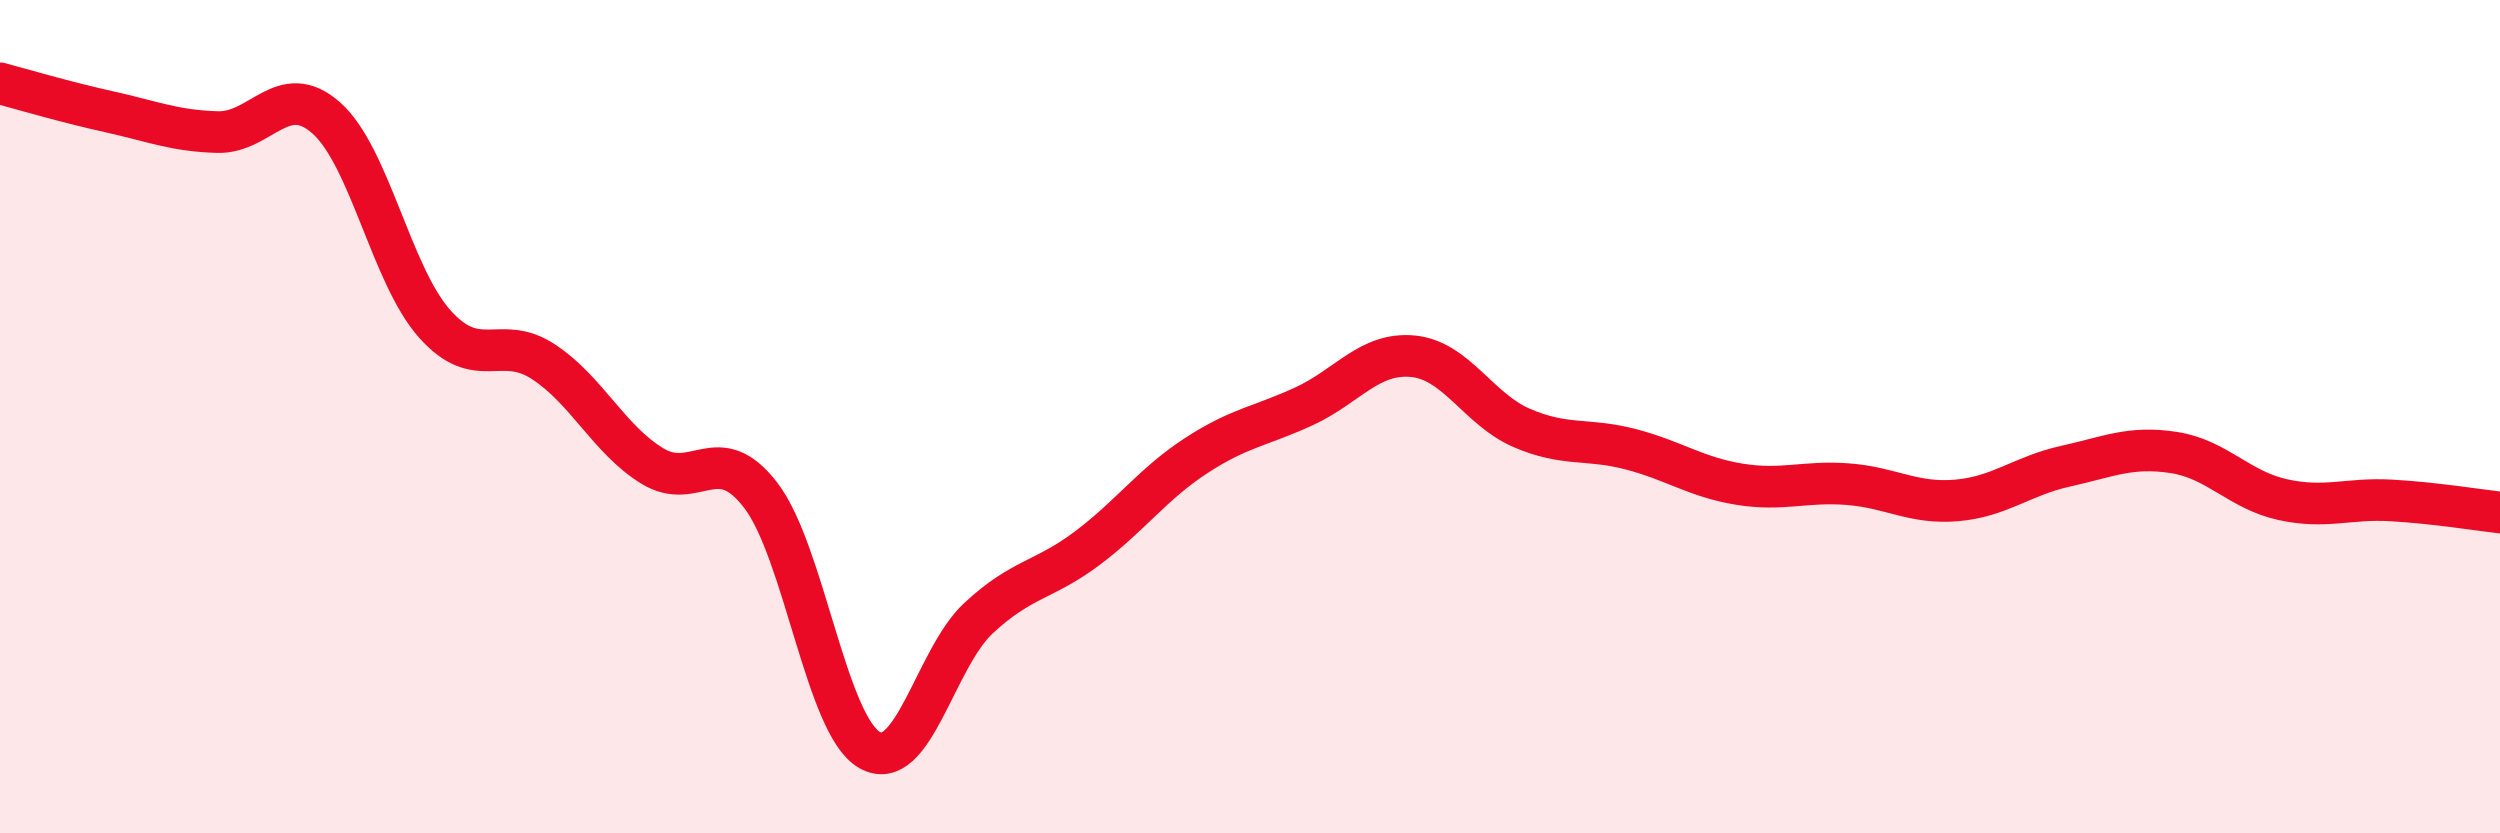
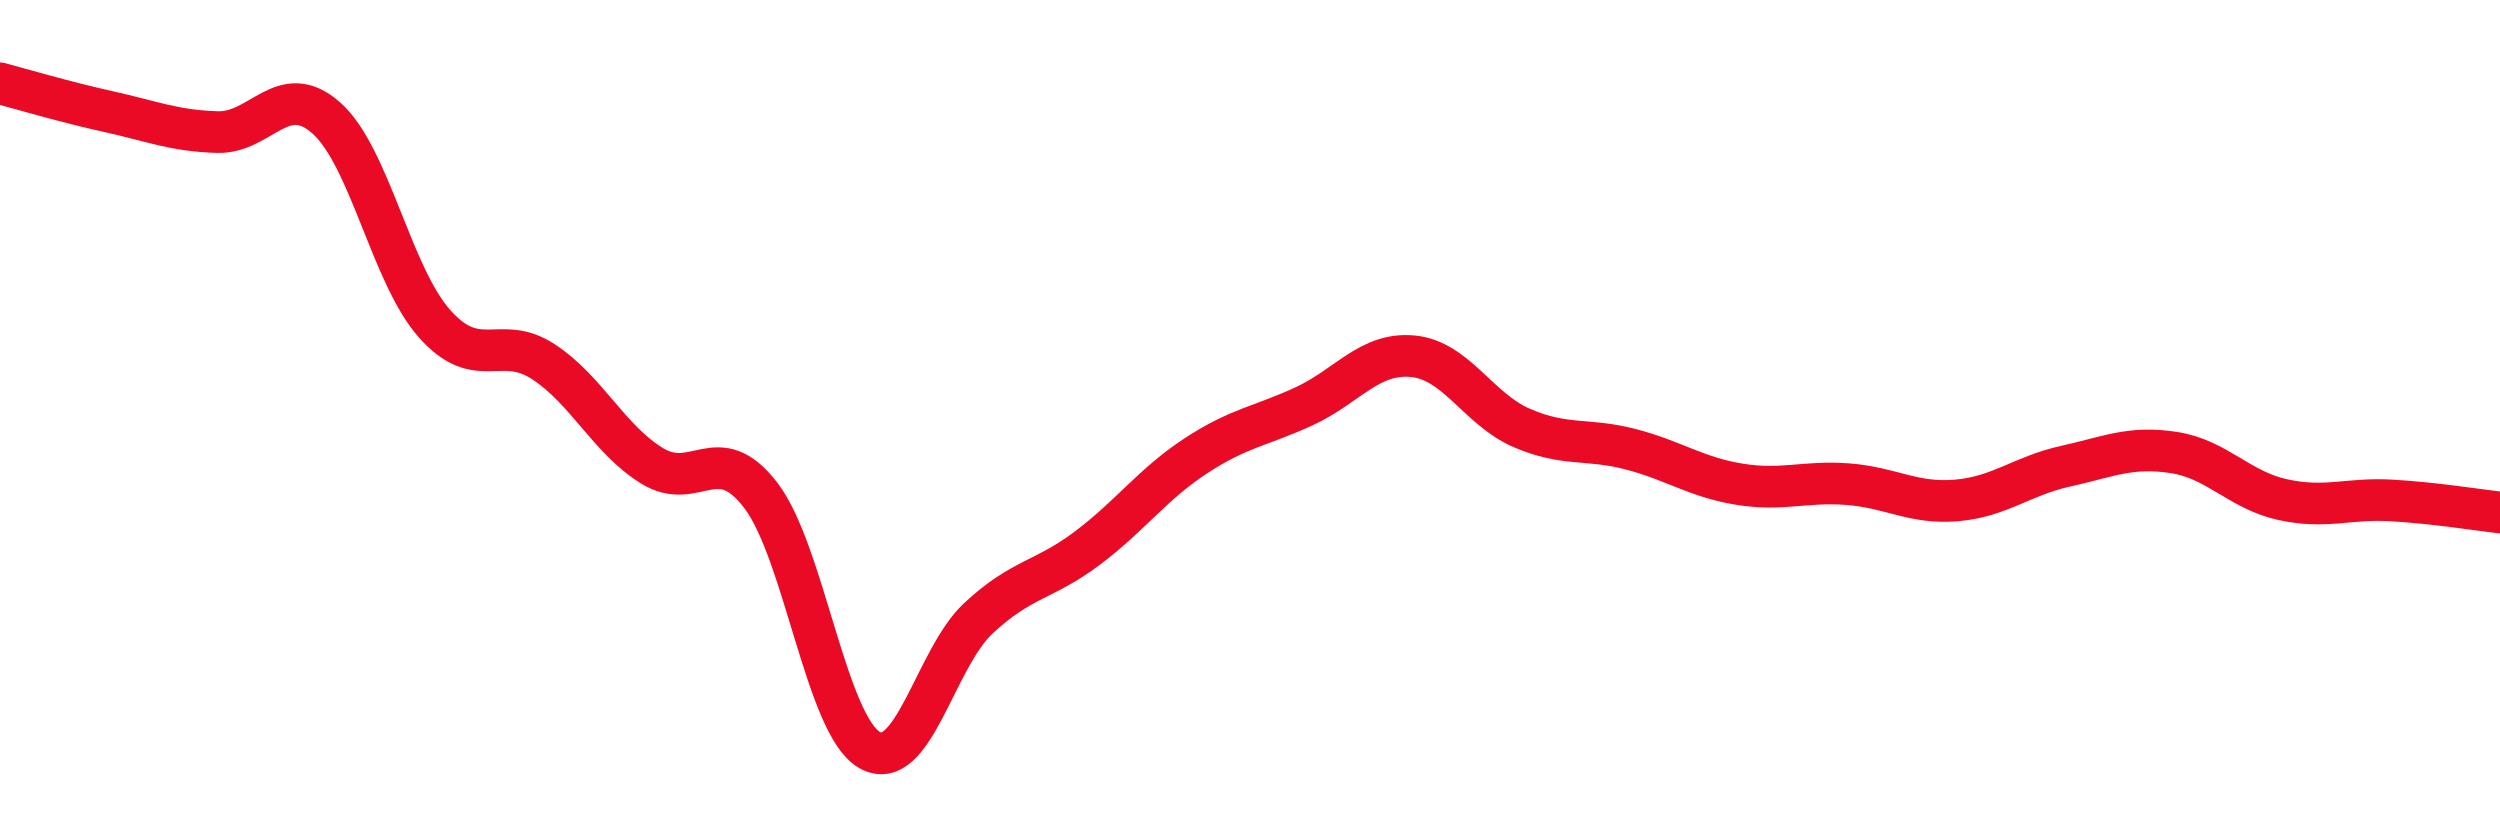
<svg xmlns="http://www.w3.org/2000/svg" width="60" height="20" viewBox="0 0 60 20">
-   <path d="M 0,2 C 0.52,2.14 1.57,2.45 2.61,2.68 C 3.65,2.91 4.18,3.14 5.22,3.17 C 6.26,3.2 6.79,1.91 7.83,2.83 C 8.87,3.75 9.39,6.6 10.43,7.77 C 11.47,8.94 12,8 13.04,8.68 C 14.08,9.36 14.61,10.54 15.65,11.18 C 16.69,11.82 17.22,10.53 18.26,11.89 C 19.3,13.25 19.83,17.41 20.87,18 C 21.91,18.59 22.44,15.81 23.48,14.84 C 24.52,13.87 25.05,13.94 26.09,13.16 C 27.13,12.38 27.66,11.62 28.7,10.94 C 29.74,10.26 30.26,10.23 31.3,9.75 C 32.34,9.27 32.87,8.45 33.91,8.55 C 34.95,8.65 35.48,9.82 36.52,10.27 C 37.56,10.72 38.09,10.51 39.13,10.78 C 40.17,11.05 40.7,11.45 41.74,11.62 C 42.78,11.79 43.31,11.54 44.35,11.62 C 45.39,11.7 45.92,12.1 46.96,12.01 C 48,11.92 48.53,11.42 49.57,11.19 C 50.61,10.96 51.13,10.7 52.17,10.86 C 53.21,11.02 53.74,11.76 54.78,11.99 C 55.82,12.22 56.35,11.95 57.39,12.01 C 58.43,12.07 59.48,12.24 60,12.3L60 20L0 20Z" fill="#EB0A25" opacity="0.1" stroke-linecap="round" stroke-linejoin="round" />
  <path d="M 0,2 C 0.52,2.14 1.57,2.45 2.61,2.68 C 3.65,2.91 4.18,3.14 5.22,3.17 C 6.26,3.2 6.79,1.91 7.83,2.83 C 8.87,3.75 9.39,6.6 10.43,7.77 C 11.47,8.94 12,8 13.04,8.68 C 14.08,9.36 14.61,10.54 15.65,11.18 C 16.69,11.82 17.22,10.53 18.26,11.89 C 19.3,13.25 19.83,17.41 20.87,18 C 21.91,18.59 22.44,15.81 23.48,14.84 C 24.52,13.87 25.05,13.94 26.09,13.16 C 27.13,12.38 27.66,11.62 28.7,10.94 C 29.74,10.26 30.26,10.23 31.3,9.75 C 32.34,9.27 32.87,8.45 33.91,8.55 C 34.95,8.65 35.48,9.82 36.52,10.27 C 37.56,10.72 38.09,10.51 39.13,10.78 C 40.17,11.05 40.7,11.45 41.74,11.62 C 42.78,11.79 43.31,11.54 44.35,11.62 C 45.39,11.7 45.92,12.1 46.96,12.01 C 48,11.92 48.53,11.42 49.57,11.19 C 50.61,10.96 51.13,10.7 52.17,10.86 C 53.21,11.02 53.74,11.76 54.78,11.99 C 55.82,12.22 56.35,11.95 57.39,12.01 C 58.43,12.07 59.48,12.24 60,12.3" stroke="#EB0A25" stroke-width="1" fill="none" stroke-linecap="round" stroke-linejoin="round" />
</svg>